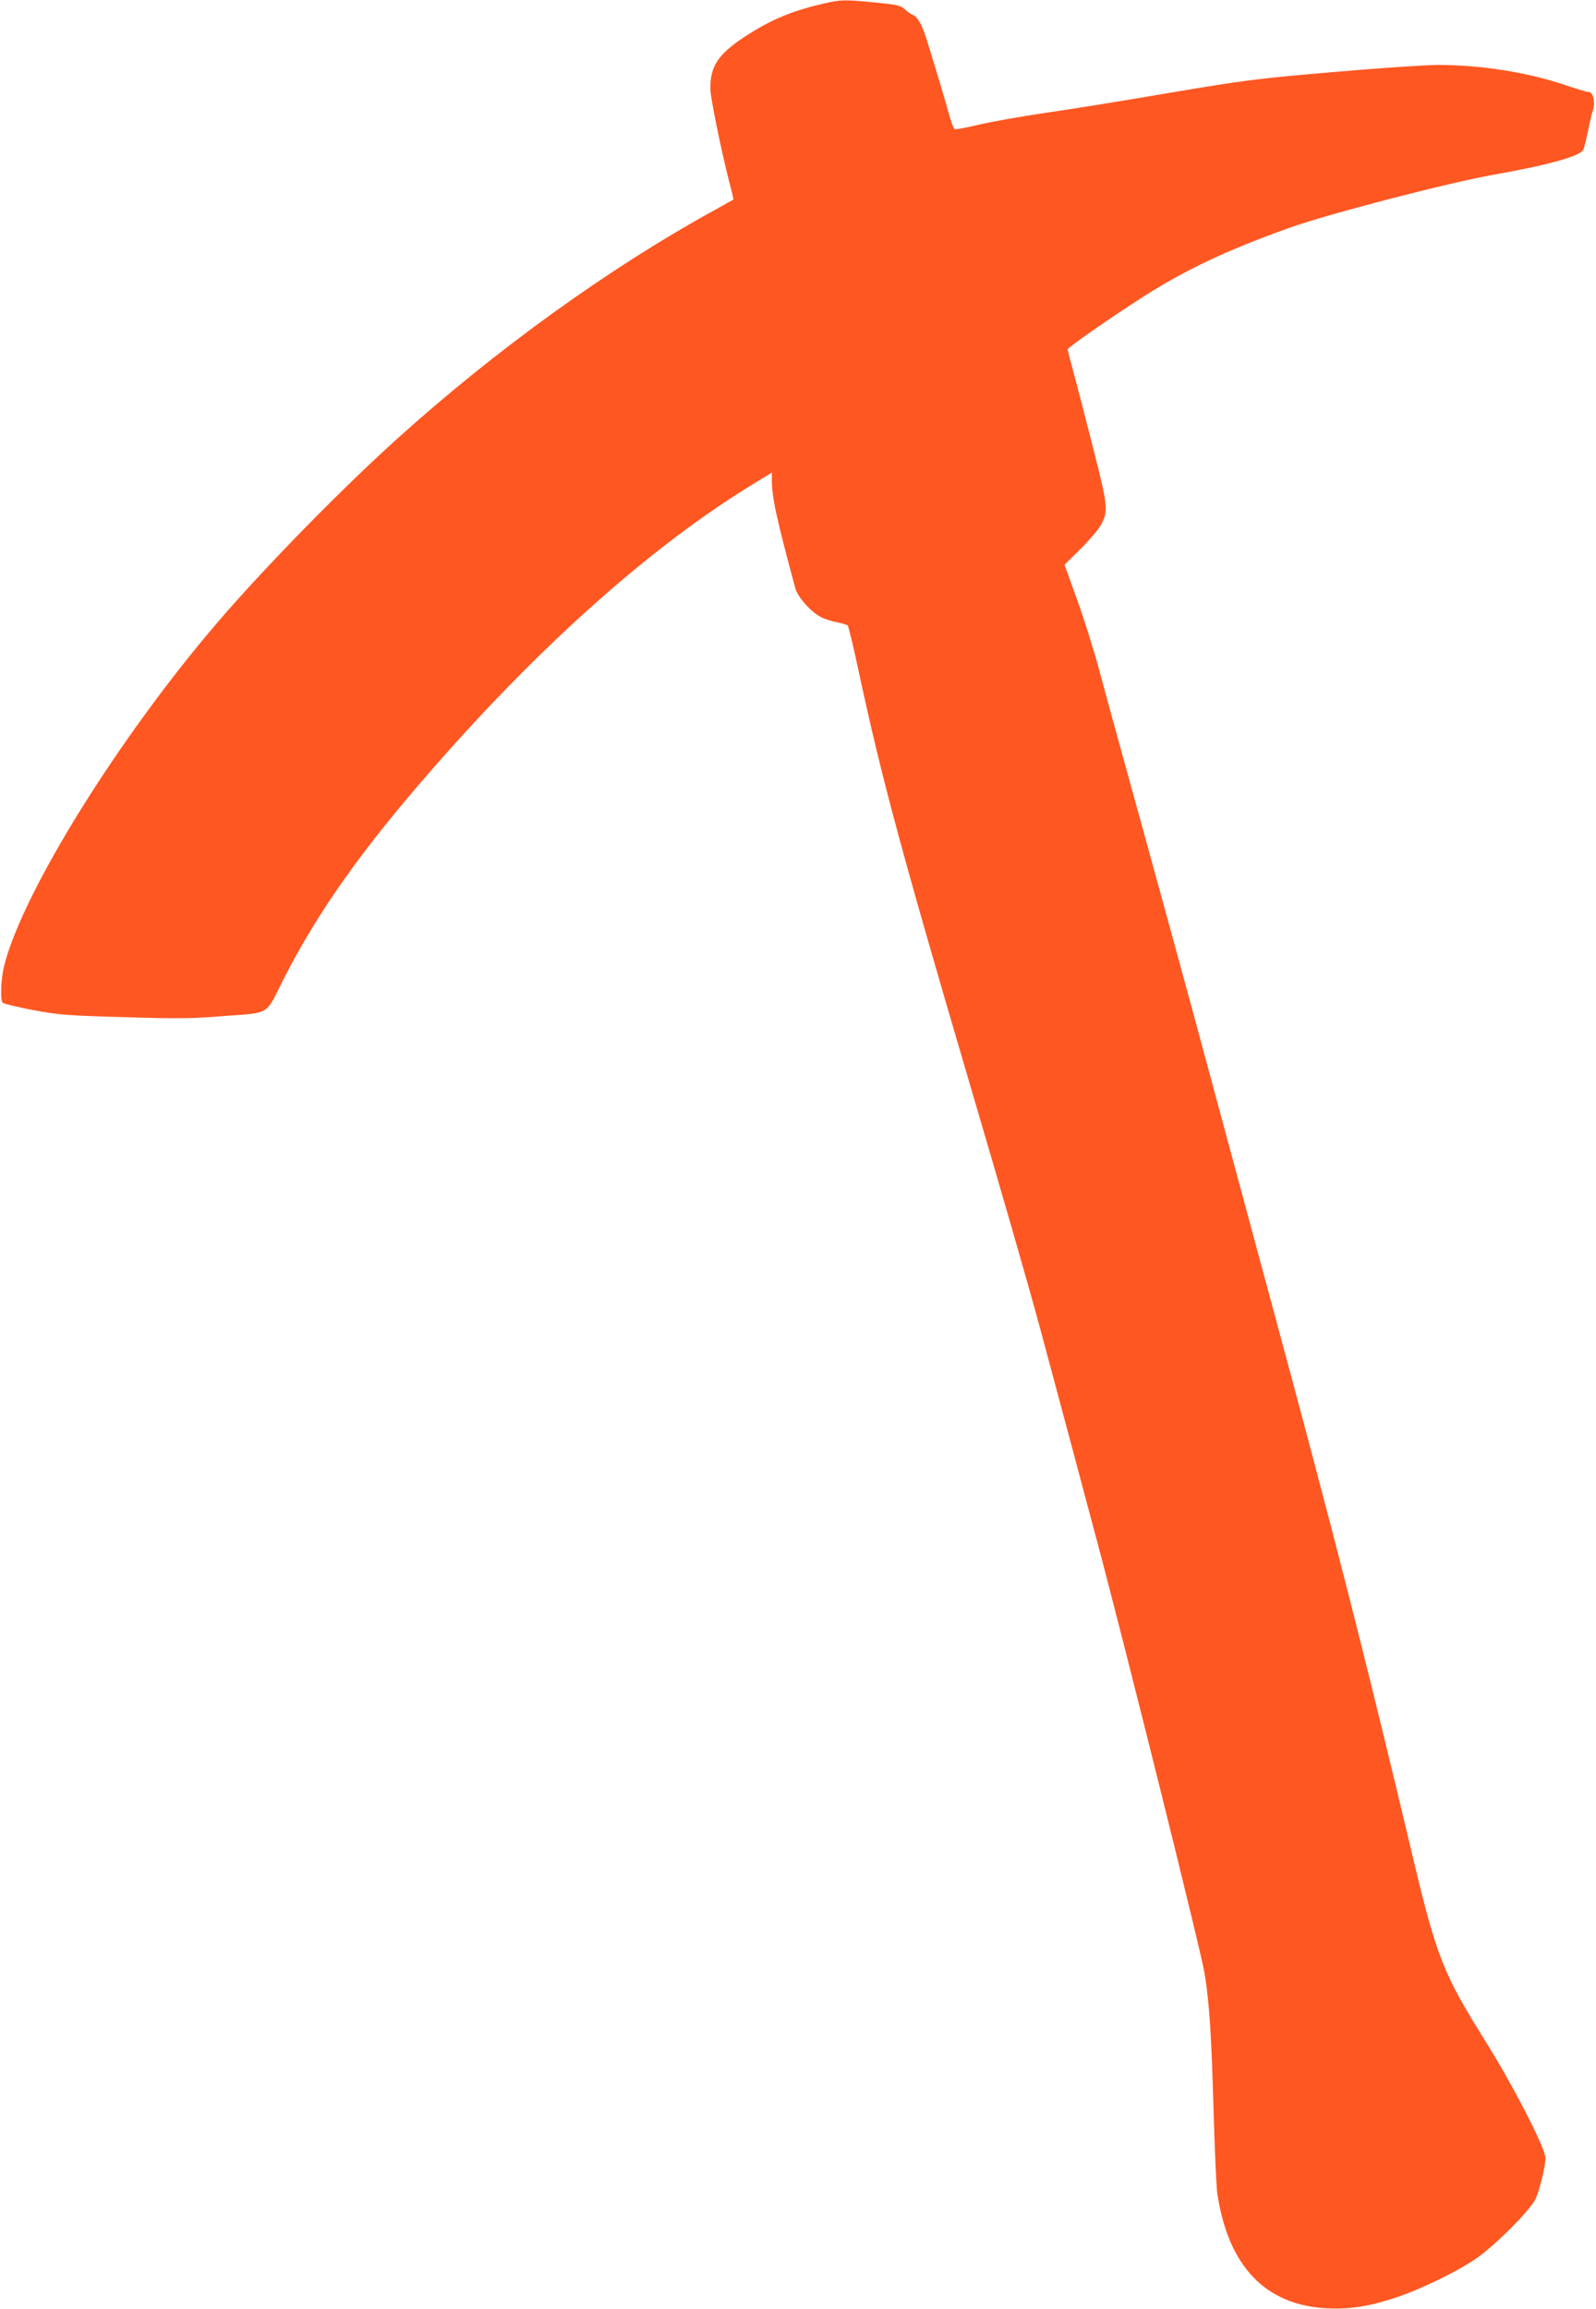
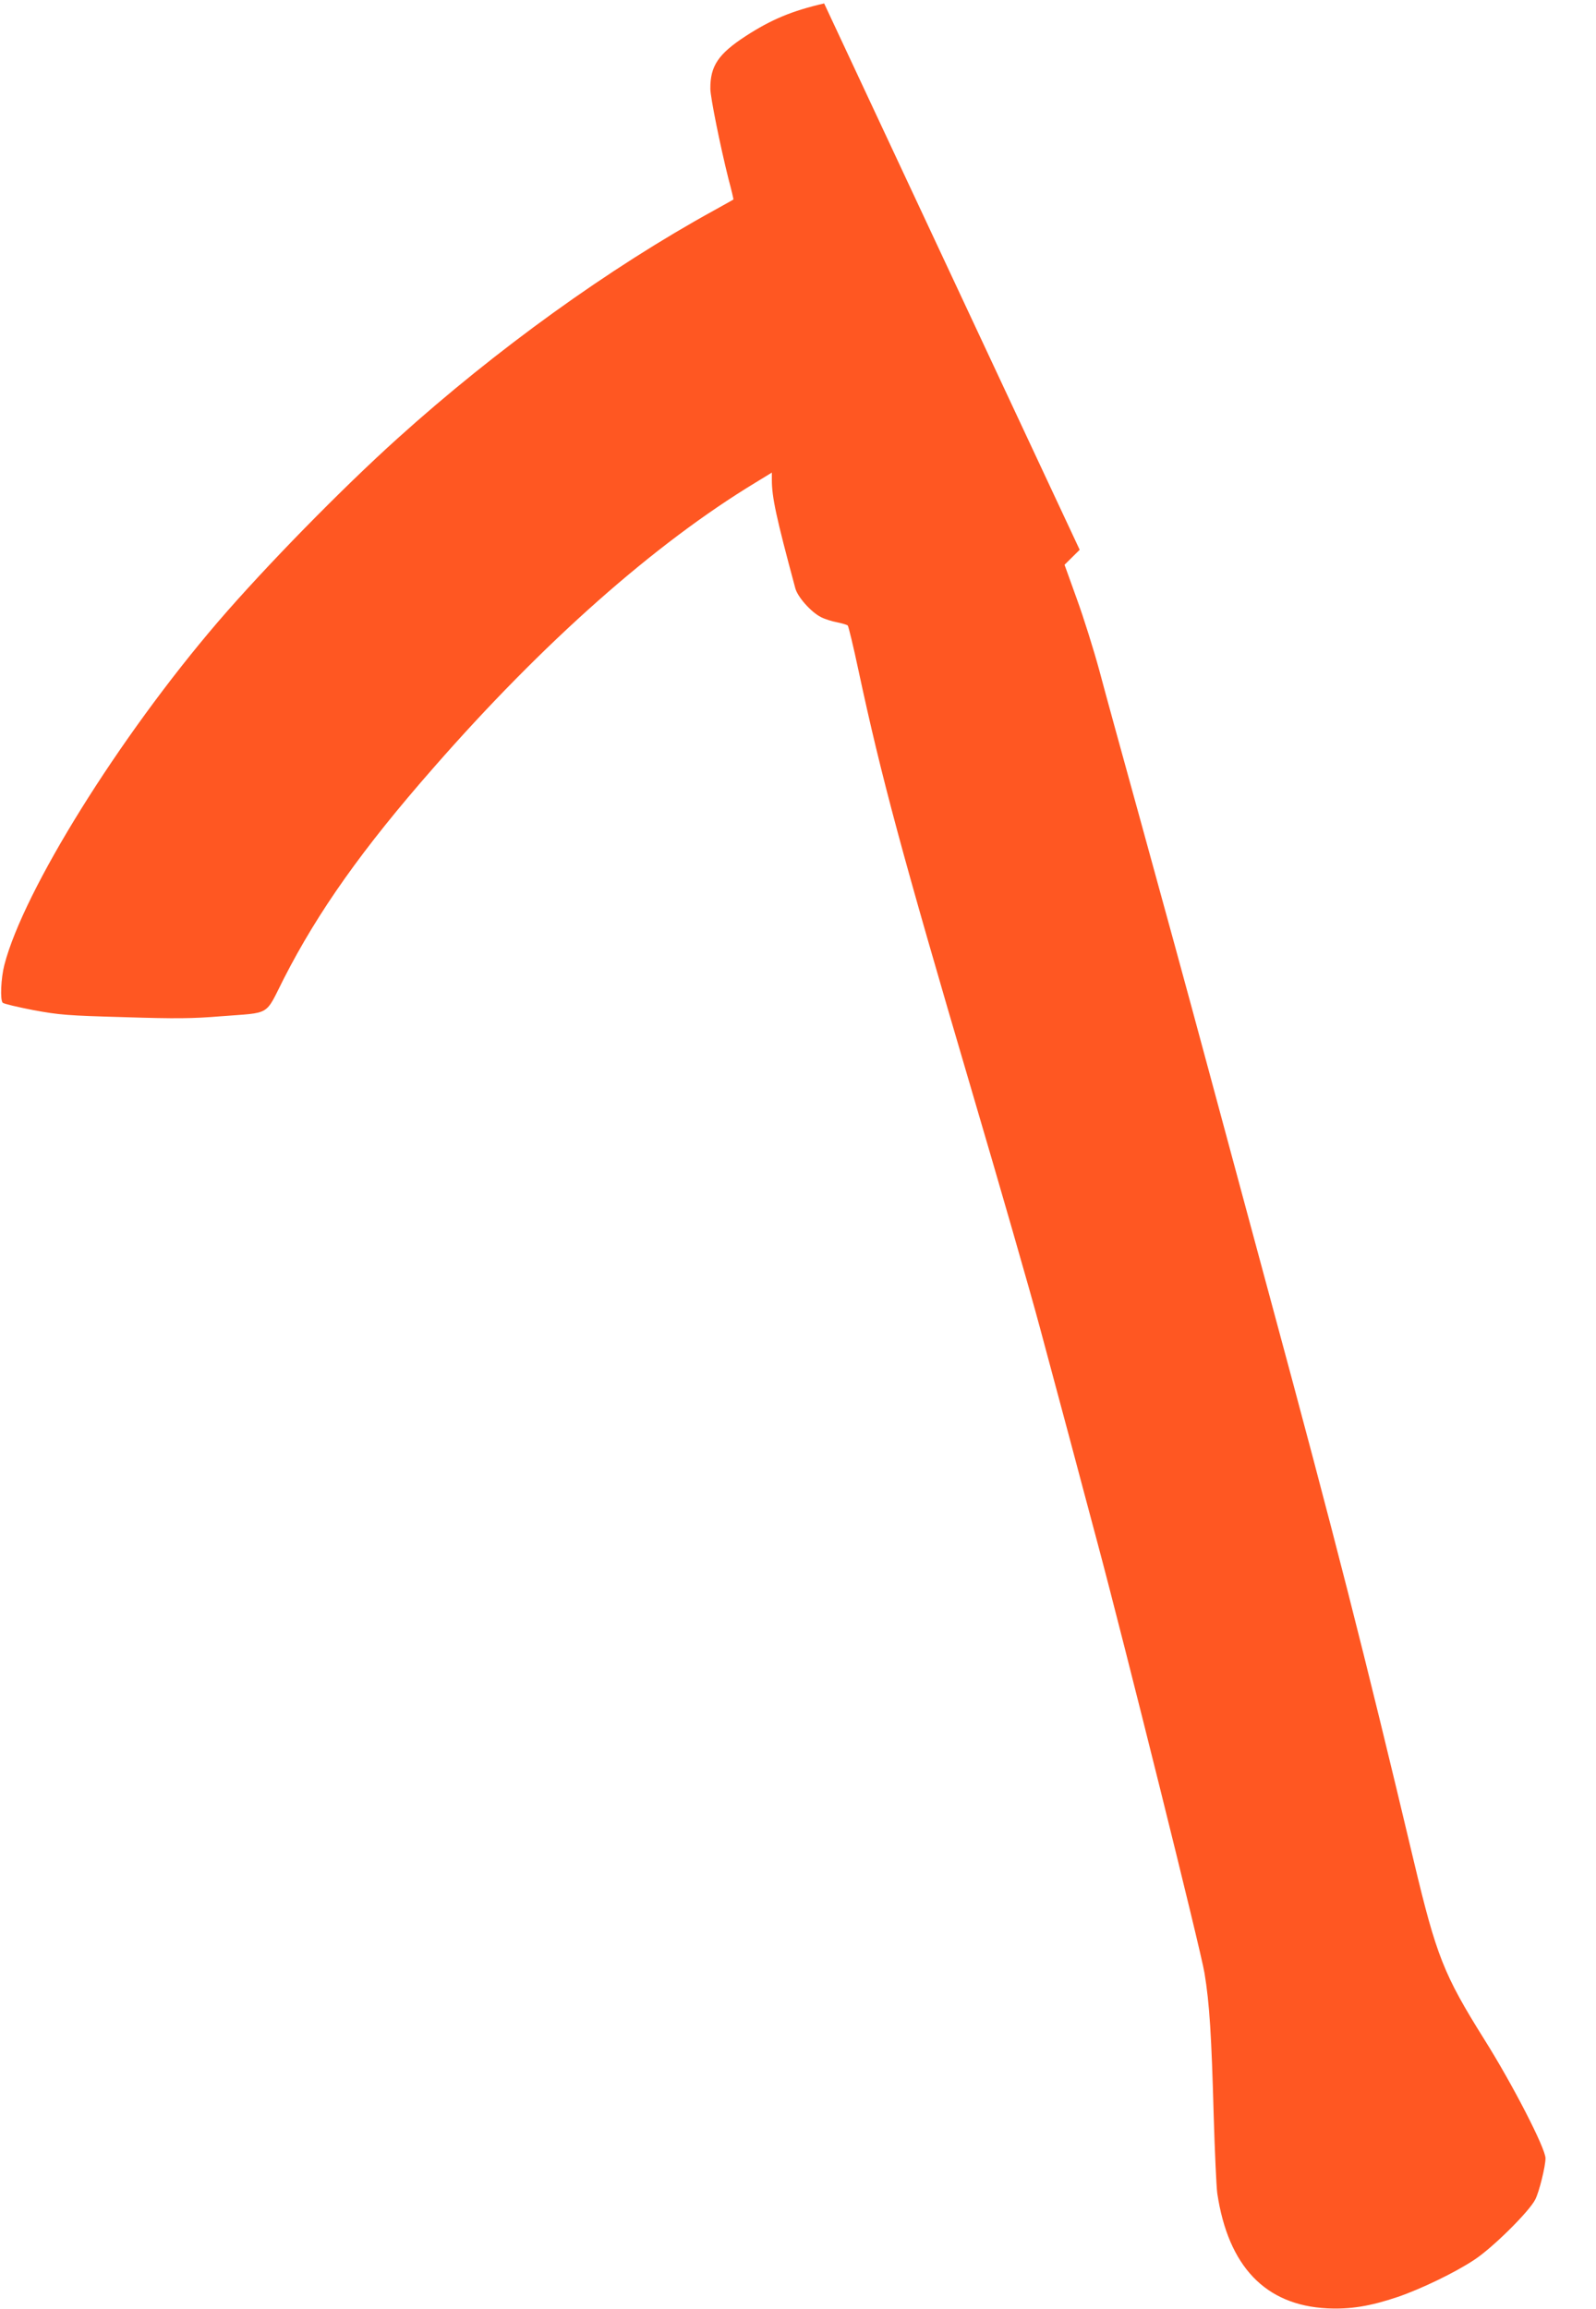
<svg xmlns="http://www.w3.org/2000/svg" version="1.0" width="885pt" height="1280pt" viewBox="0 0 885 1280" preserveAspectRatio="xMidYMid meet">
  <g transform="translate(0,1280) scale(0.1,-0.1)" fill="#ff5722" stroke="none">
-     <path d="M4570 12781 c-178 -41 -293 -89 -435 -181 -152 -99 -197 -166 -196 -292 0 -47 55 -318 100 -498 17 -63 29 -115 28 -116 -1 -1 -49 -28 -107 -60 -582 -320 -1207 -770 -1755 -1264 -312 -281 -732 -710 -996 -1017 -549 -640 -1079 -1491 -1185 -1903 -19 -74 -24 -194 -9 -209 6 -6 83 -24 170 -41 147 -27 189 -30 505 -39 285 -9 378 -8 535 5 282 22 242 -2 349 209 190 372 436 720 831 1170 608 695 1224 1240 1785 1580 l90 55 0 -39 c0 -97 23 -205 130 -602 13 -49 87 -132 142 -160 21 -11 62 -24 90 -29 29 -6 56 -14 59 -18 4 -4 31 -115 59 -247 128 -597 238 -1005 628 -2330 154 -522 324 -1112 377 -1310 53 -198 130 -485 171 -637 41 -153 107 -403 148 -555 147 -548 576 -2270 595 -2391 28 -168 39 -351 51 -787 6 -203 15 -399 20 -435 61 -405 267 -620 610 -637 126 -6 236 11 390 63 129 44 318 135 425 206 101 66 304 267 338 334 22 42 57 185 57 229 0 55 -182 409 -340 660 -224 358 -265 461 -390 986 -275 1157 -436 1789 -800 3134 -82 303 -235 870 -340 1260 -105 391 -272 1000 -370 1355 -98 355 -204 739 -234 853 -31 114 -87 293 -125 397 l-68 189 84 83 c47 46 96 103 111 127 50 84 48 104 -35 431 -41 162 -90 352 -109 421 -19 69 -34 129 -34 132 0 10 235 174 415 289 237 152 468 261 815 385 215 77 878 249 1130 294 302 53 481 103 499 138 5 9 16 54 26 101 9 47 21 99 27 116 16 44 3 104 -23 104 -10 0 -70 18 -132 39 -202 69 -465 111 -703 111 -71 0 -335 -18 -586 -40 -422 -36 -488 -45 -899 -114 -244 -42 -553 -92 -687 -111 -133 -19 -299 -49 -369 -65 -70 -17 -132 -29 -139 -26 -6 2 -21 42 -33 88 -13 46 -40 139 -61 208 -21 69 -48 157 -60 196 -25 82 -52 132 -78 141 -9 3 -29 17 -44 31 -24 22 -42 26 -165 38 -172 17 -190 16 -283 -5z" />
+     <path d="M4570 12781 c-178 -41 -293 -89 -435 -181 -152 -99 -197 -166 -196 -292 0 -47 55 -318 100 -498 17 -63 29 -115 28 -116 -1 -1 -49 -28 -107 -60 -582 -320 -1207 -770 -1755 -1264 -312 -281 -732 -710 -996 -1017 -549 -640 -1079 -1491 -1185 -1903 -19 -74 -24 -194 -9 -209 6 -6 83 -24 170 -41 147 -27 189 -30 505 -39 285 -9 378 -8 535 5 282 22 242 -2 349 209 190 372 436 720 831 1170 608 695 1224 1240 1785 1580 l90 55 0 -39 c0 -97 23 -205 130 -602 13 -49 87 -132 142 -160 21 -11 62 -24 90 -29 29 -6 56 -14 59 -18 4 -4 31 -115 59 -247 128 -597 238 -1005 628 -2330 154 -522 324 -1112 377 -1310 53 -198 130 -485 171 -637 41 -153 107 -403 148 -555 147 -548 576 -2270 595 -2391 28 -168 39 -351 51 -787 6 -203 15 -399 20 -435 61 -405 267 -620 610 -637 126 -6 236 11 390 63 129 44 318 135 425 206 101 66 304 267 338 334 22 42 57 185 57 229 0 55 -182 409 -340 660 -224 358 -265 461 -390 986 -275 1157 -436 1789 -800 3134 -82 303 -235 870 -340 1260 -105 391 -272 1000 -370 1355 -98 355 -204 739 -234 853 -31 114 -87 293 -125 397 l-68 189 84 83 z" />
  </g>
</svg>